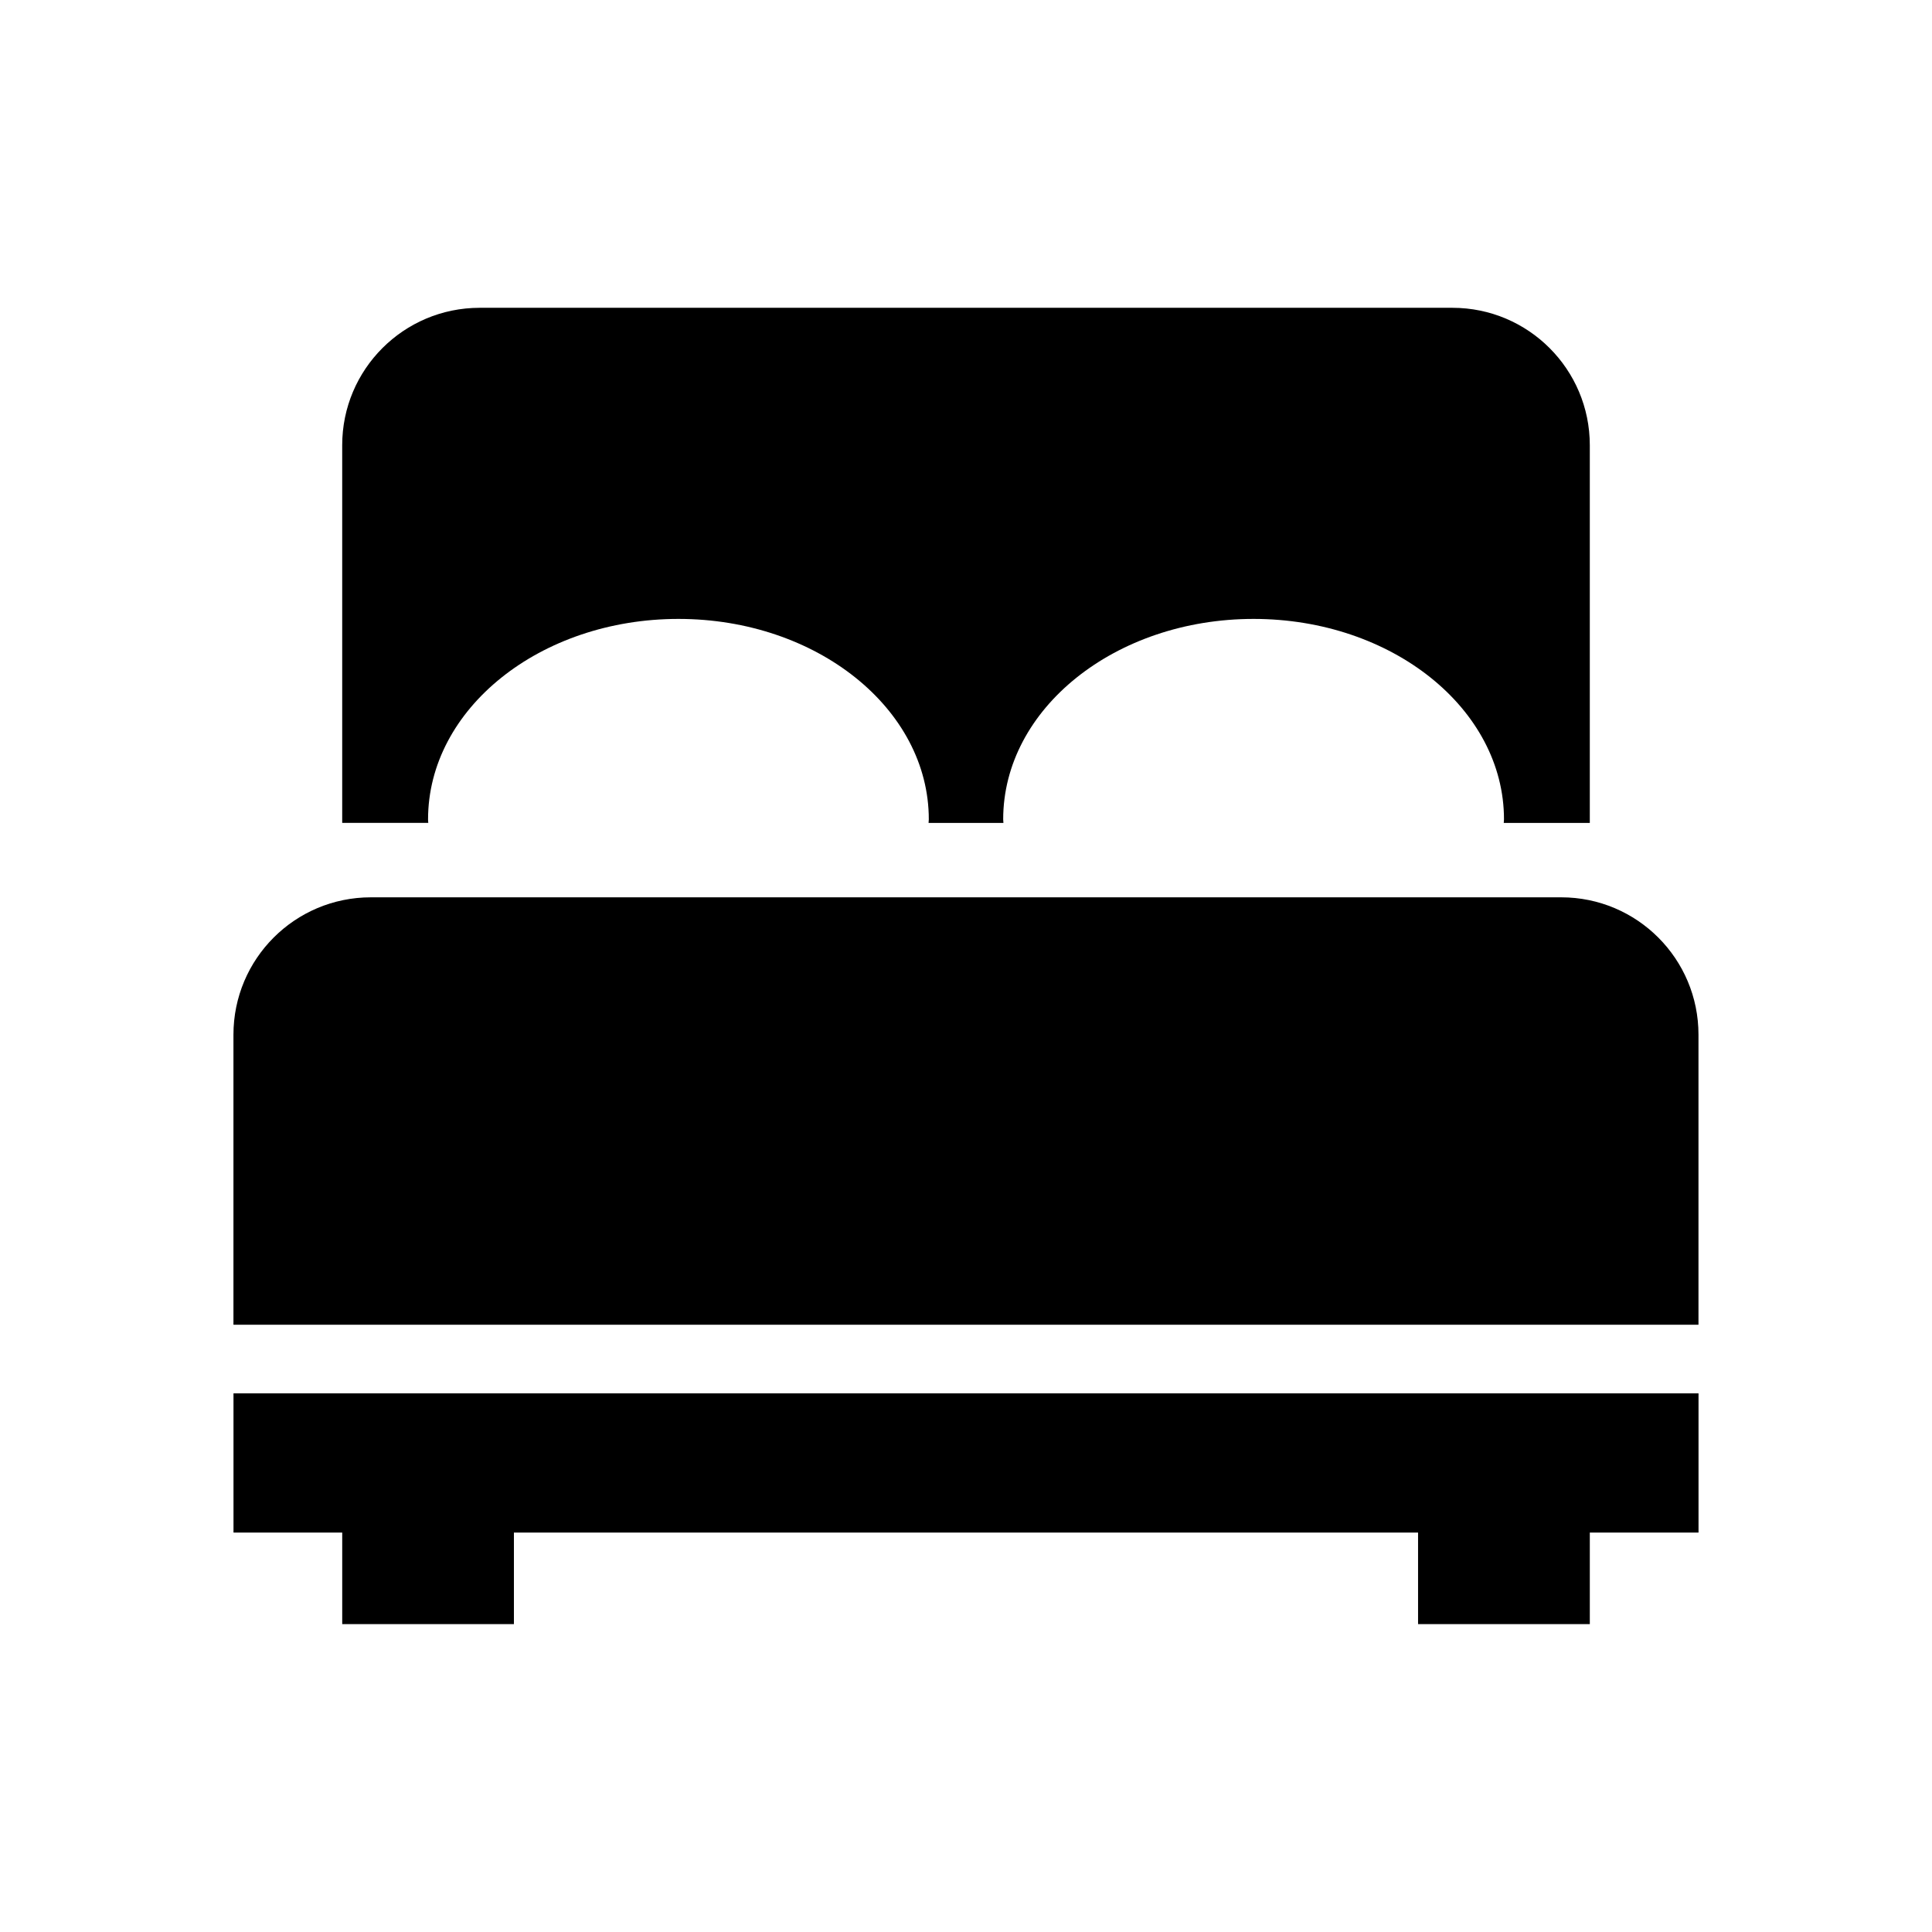
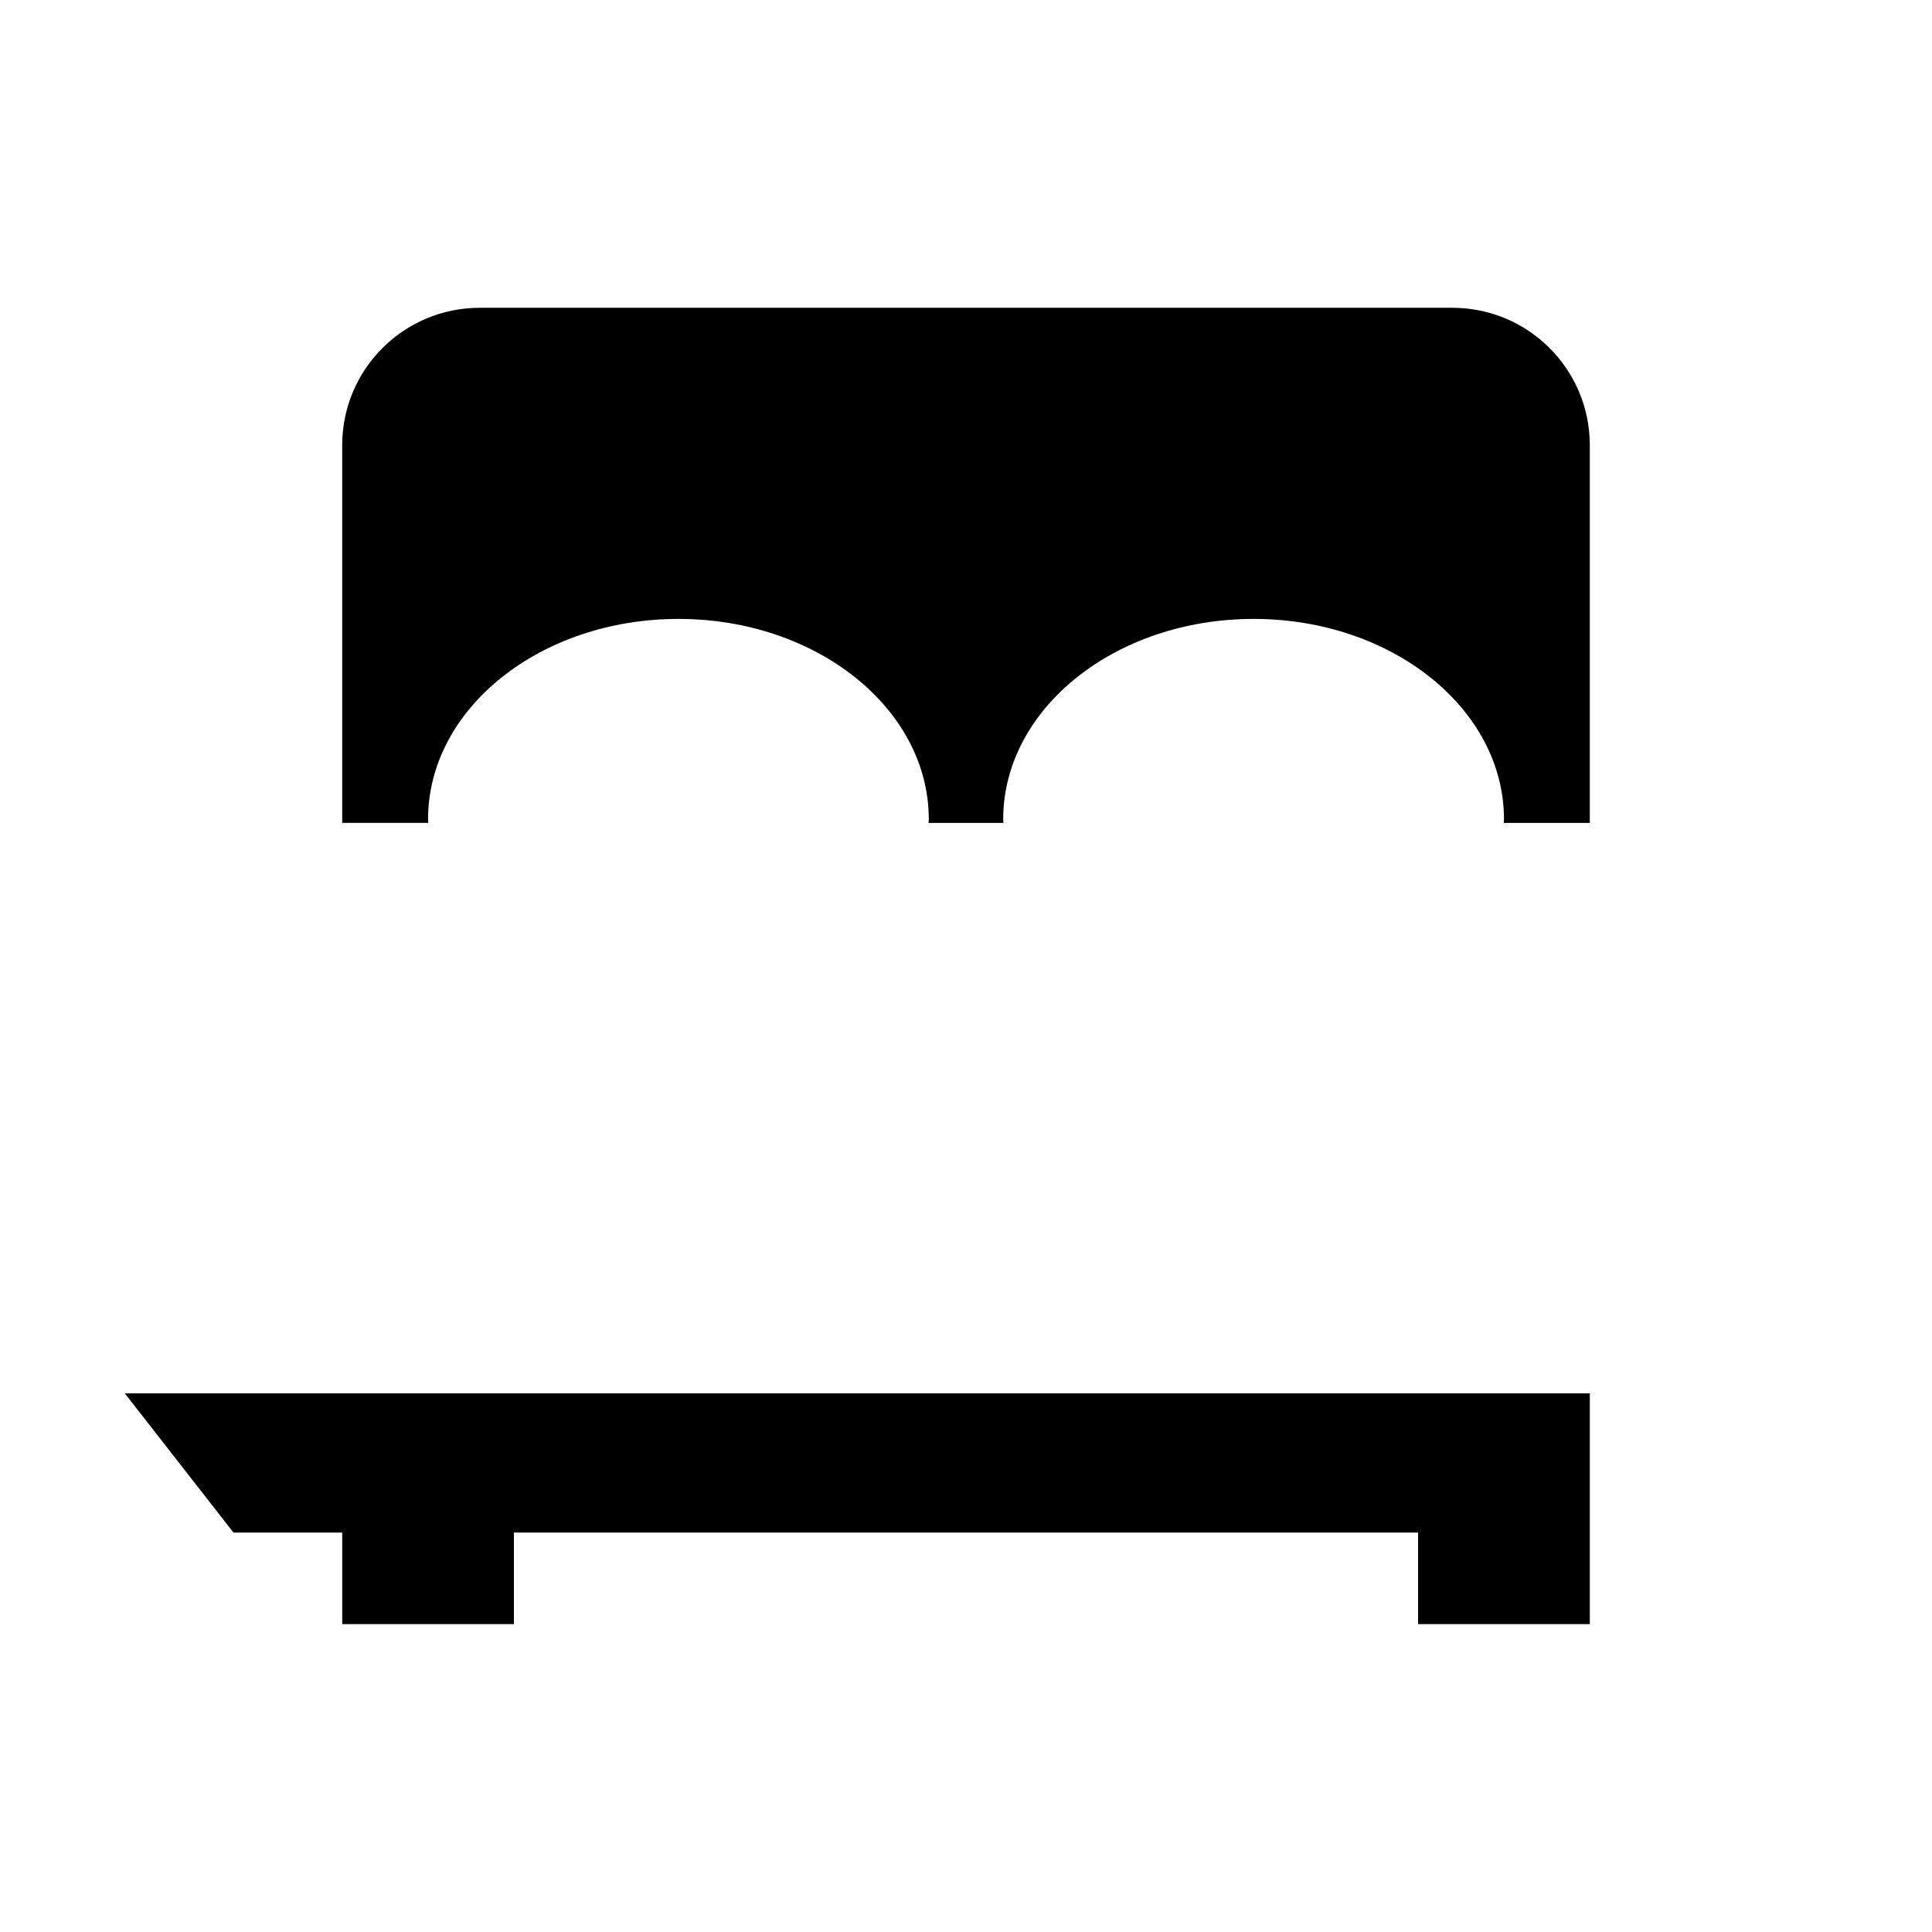
<svg xmlns="http://www.w3.org/2000/svg" fill="#000000" width="800px" height="800px" version="1.1" viewBox="144 144 512 512">
  <g>
-     <path d="m557.74 381.8h-315.46c-20.121 0-36.414 16.297-36.414 36.414v76.848h388.25v-76.848c0.012-20.117-16.281-36.414-36.371-36.414z" />
-     <path d="m205.88 550.15h28.812v24.262h45.5v-24.262h239.61v24.262h45.516v-24.262h28.809v-36.902h-388.25z" />
+     <path d="m205.88 550.15h28.812v24.262h45.5v-24.262h239.61v24.262h45.516v-24.262v-36.902h-388.25z" />
    <path d="m257.44 361.14c0-29.332 29.711-53.121 66.359-53.121 36.637 0 66.344 23.789 66.344 53.121 0 0.316-0.062 0.629-0.062 0.945h19.836c0-0.316-0.062-0.629-0.062-0.945 0-29.332 29.711-53.121 66.359-53.121 36.637 0 66.359 23.789 66.359 53.121 0 0.316-0.062 0.629-0.062 0.945h22.805v-100.1c0-20.105-16.297-36.414-36.414-36.414h-257.8c-20.121 0.016-36.414 16.312-36.414 36.414v100.09h22.812c-0.016-0.297-0.062-0.613-0.062-0.93z" />
  </g>
</svg>